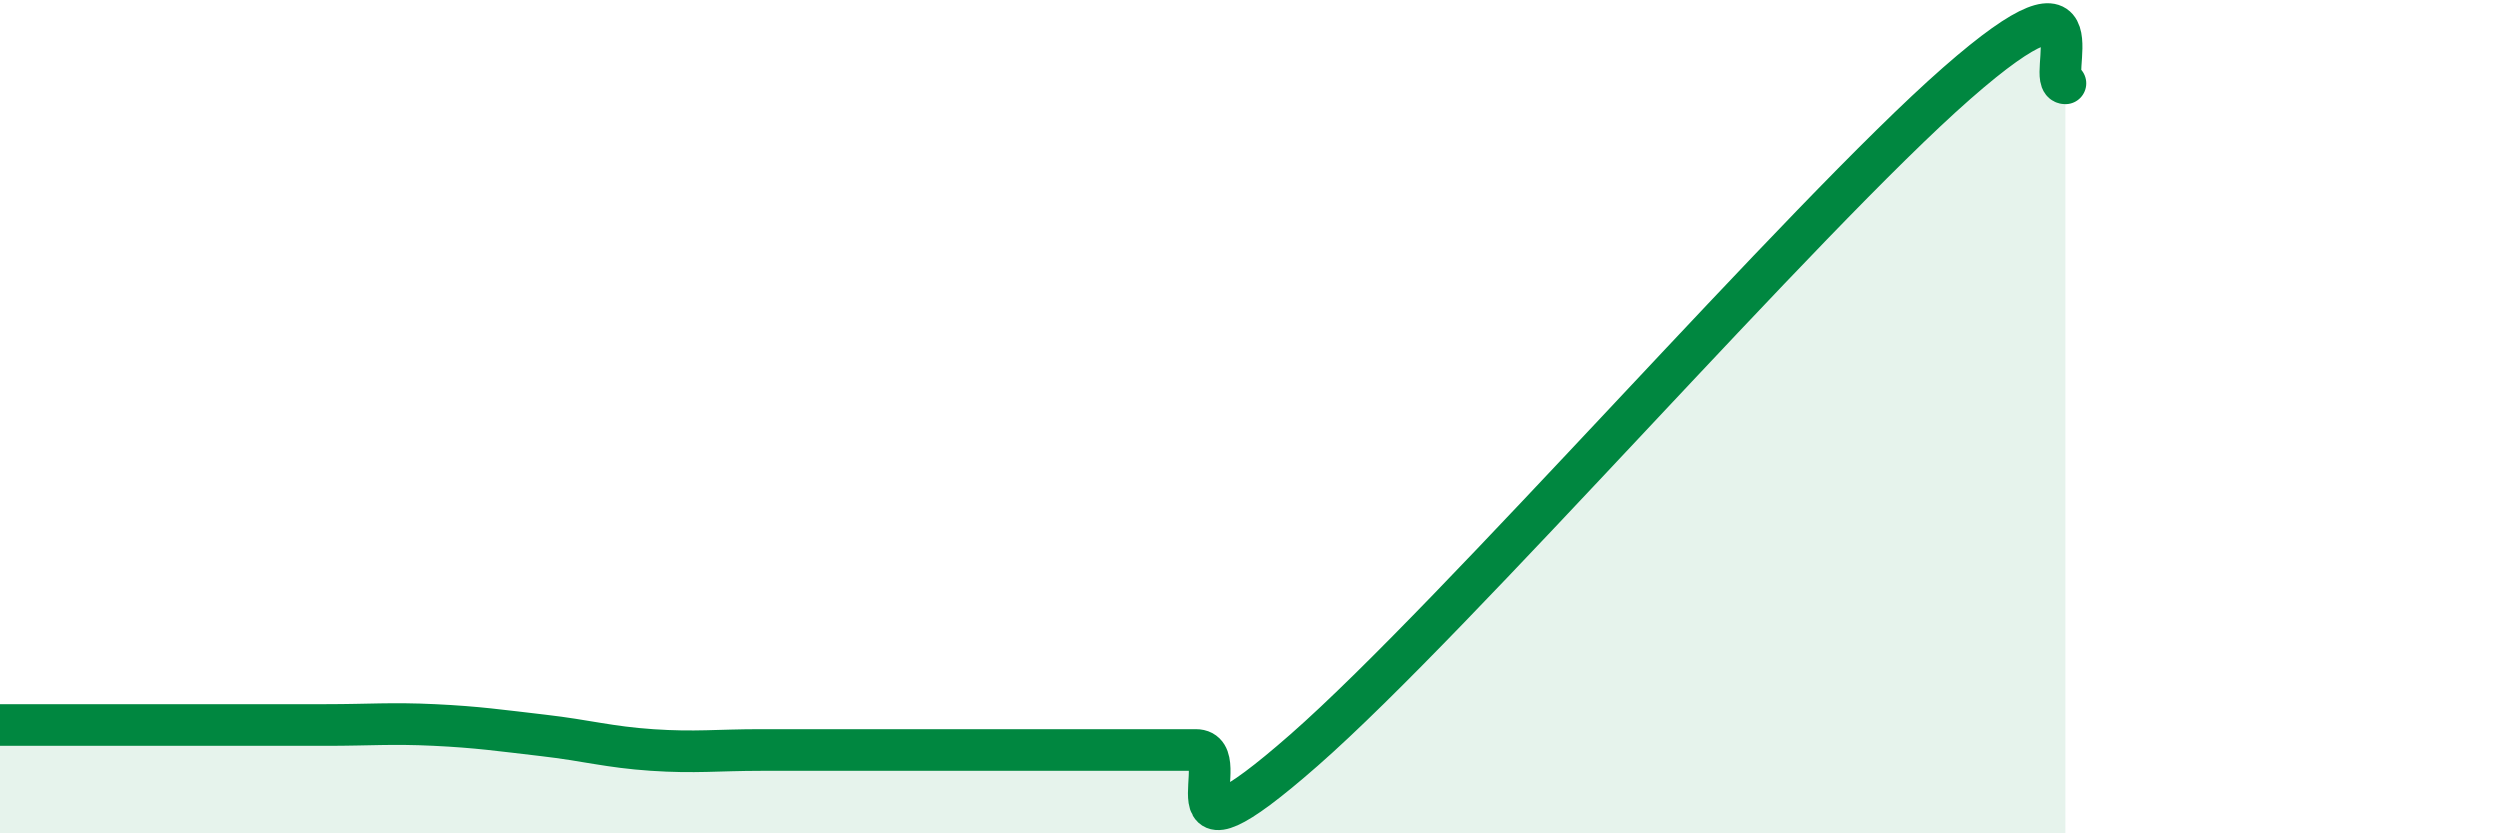
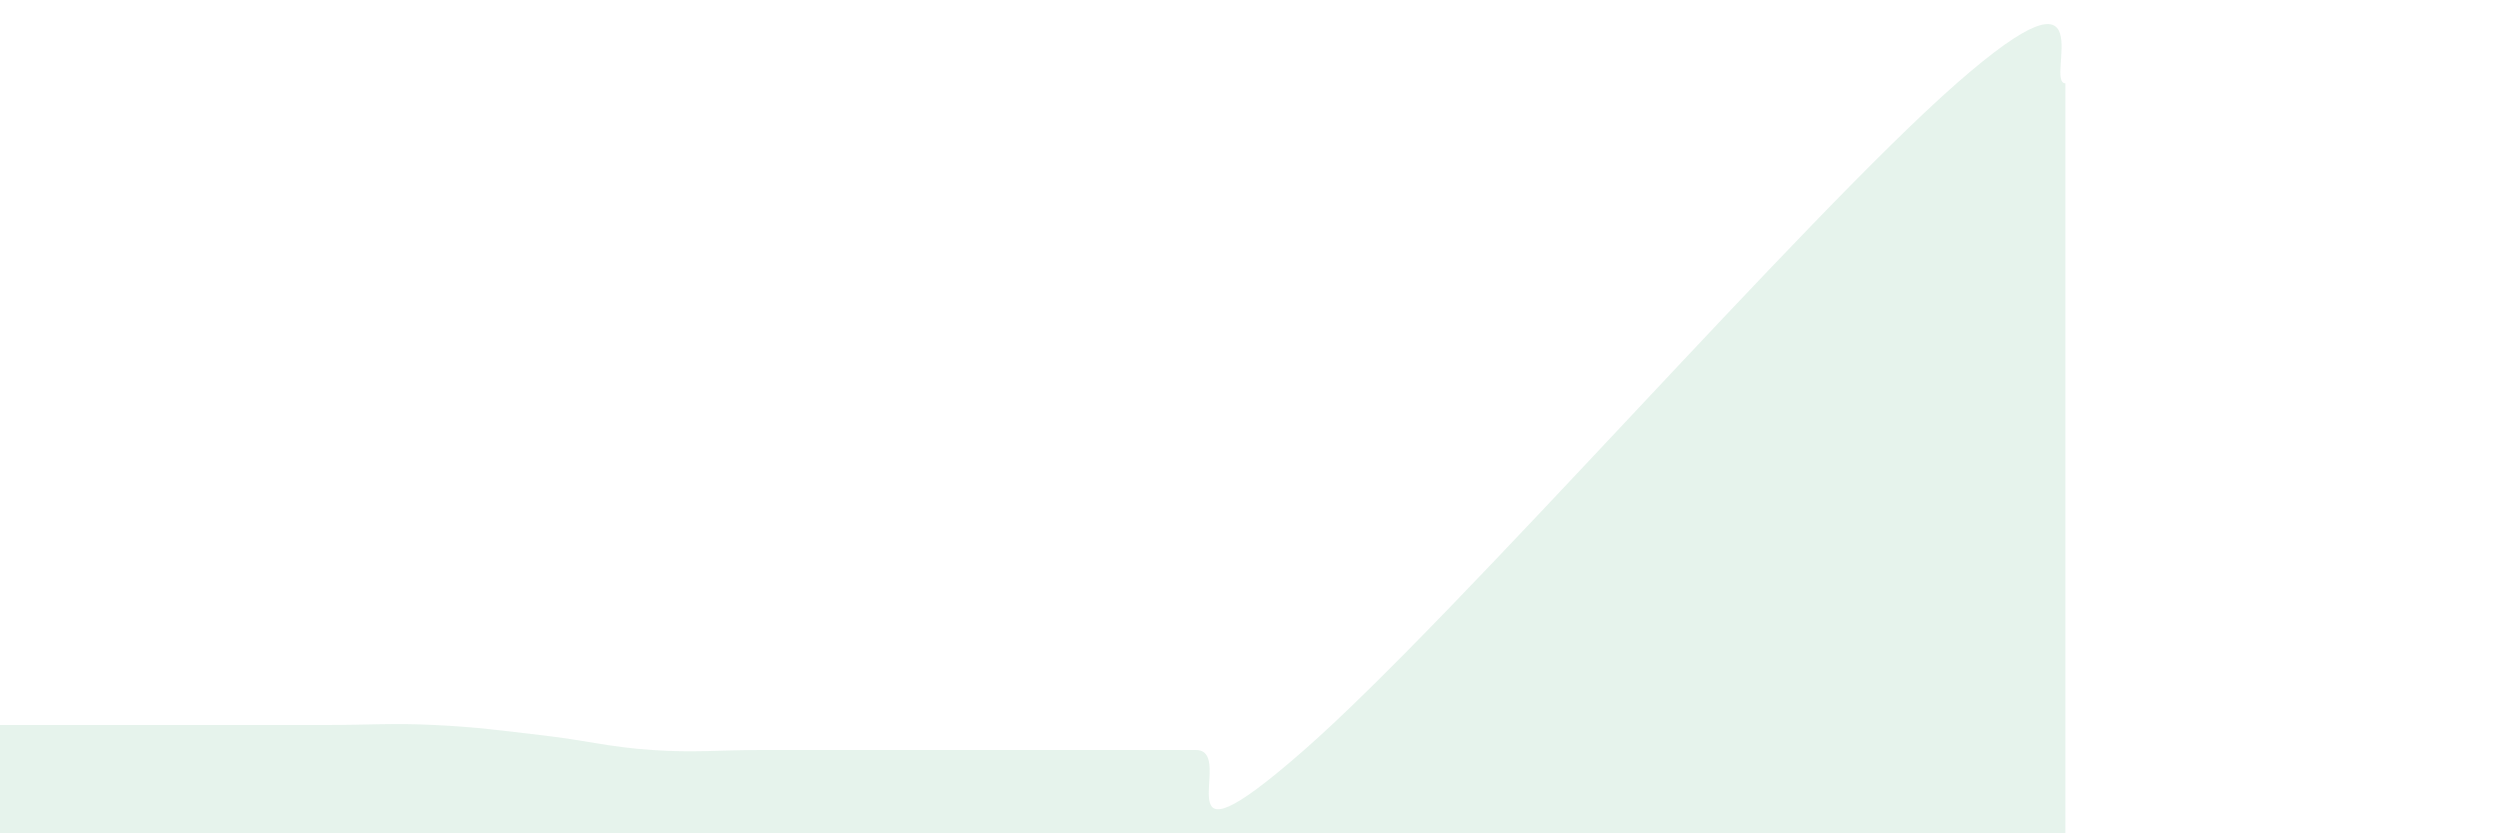
<svg xmlns="http://www.w3.org/2000/svg" width="60" height="20" viewBox="0 0 60 20">
  <path d="M 0,17.4 C 0.52,17.4 1.57,17.4 2.61,17.4 C 3.65,17.4 4.18,17.4 5.22,17.4 C 6.26,17.4 6.79,17.4 7.83,17.4 C 8.87,17.4 9.39,17.35 10.43,17.4 C 11.47,17.45 12,17.53 13.04,17.65 C 14.08,17.77 14.61,17.93 15.65,18 C 16.69,18.07 17.22,18 18.26,18 C 19.3,18 19.83,18 20.87,18 C 21.91,18 22.44,18 23.48,18 C 24.52,18 25.05,18 26.09,18 C 27.13,18 27.66,18 28.7,18 C 29.74,18 27.65,21.2 31.3,18 C 34.95,14.8 43.31,5.2 46.96,2 C 50.61,-1.2 49.05,2 49.57,2L49.57 20L0 20Z" fill="#008740" opacity="0.1" stroke-linecap="round" stroke-linejoin="round" />
-   <path d="M 0,17.4 C 0.52,17.4 1.57,17.4 2.61,17.4 C 3.65,17.4 4.18,17.4 5.22,17.4 C 6.26,17.4 6.79,17.4 7.83,17.4 C 8.87,17.4 9.39,17.35 10.43,17.4 C 11.47,17.45 12,17.53 13.04,17.65 C 14.08,17.77 14.61,17.93 15.65,18 C 16.69,18.07 17.22,18 18.26,18 C 19.3,18 19.83,18 20.87,18 C 21.91,18 22.44,18 23.48,18 C 24.52,18 25.05,18 26.09,18 C 27.13,18 27.66,18 28.7,18 C 29.74,18 27.65,21.2 31.3,18 C 34.95,14.8 43.31,5.2 46.96,2 C 50.61,-1.2 49.05,2 49.57,2" stroke="#008740" stroke-width="1" fill="none" stroke-linecap="round" stroke-linejoin="round" />
</svg>